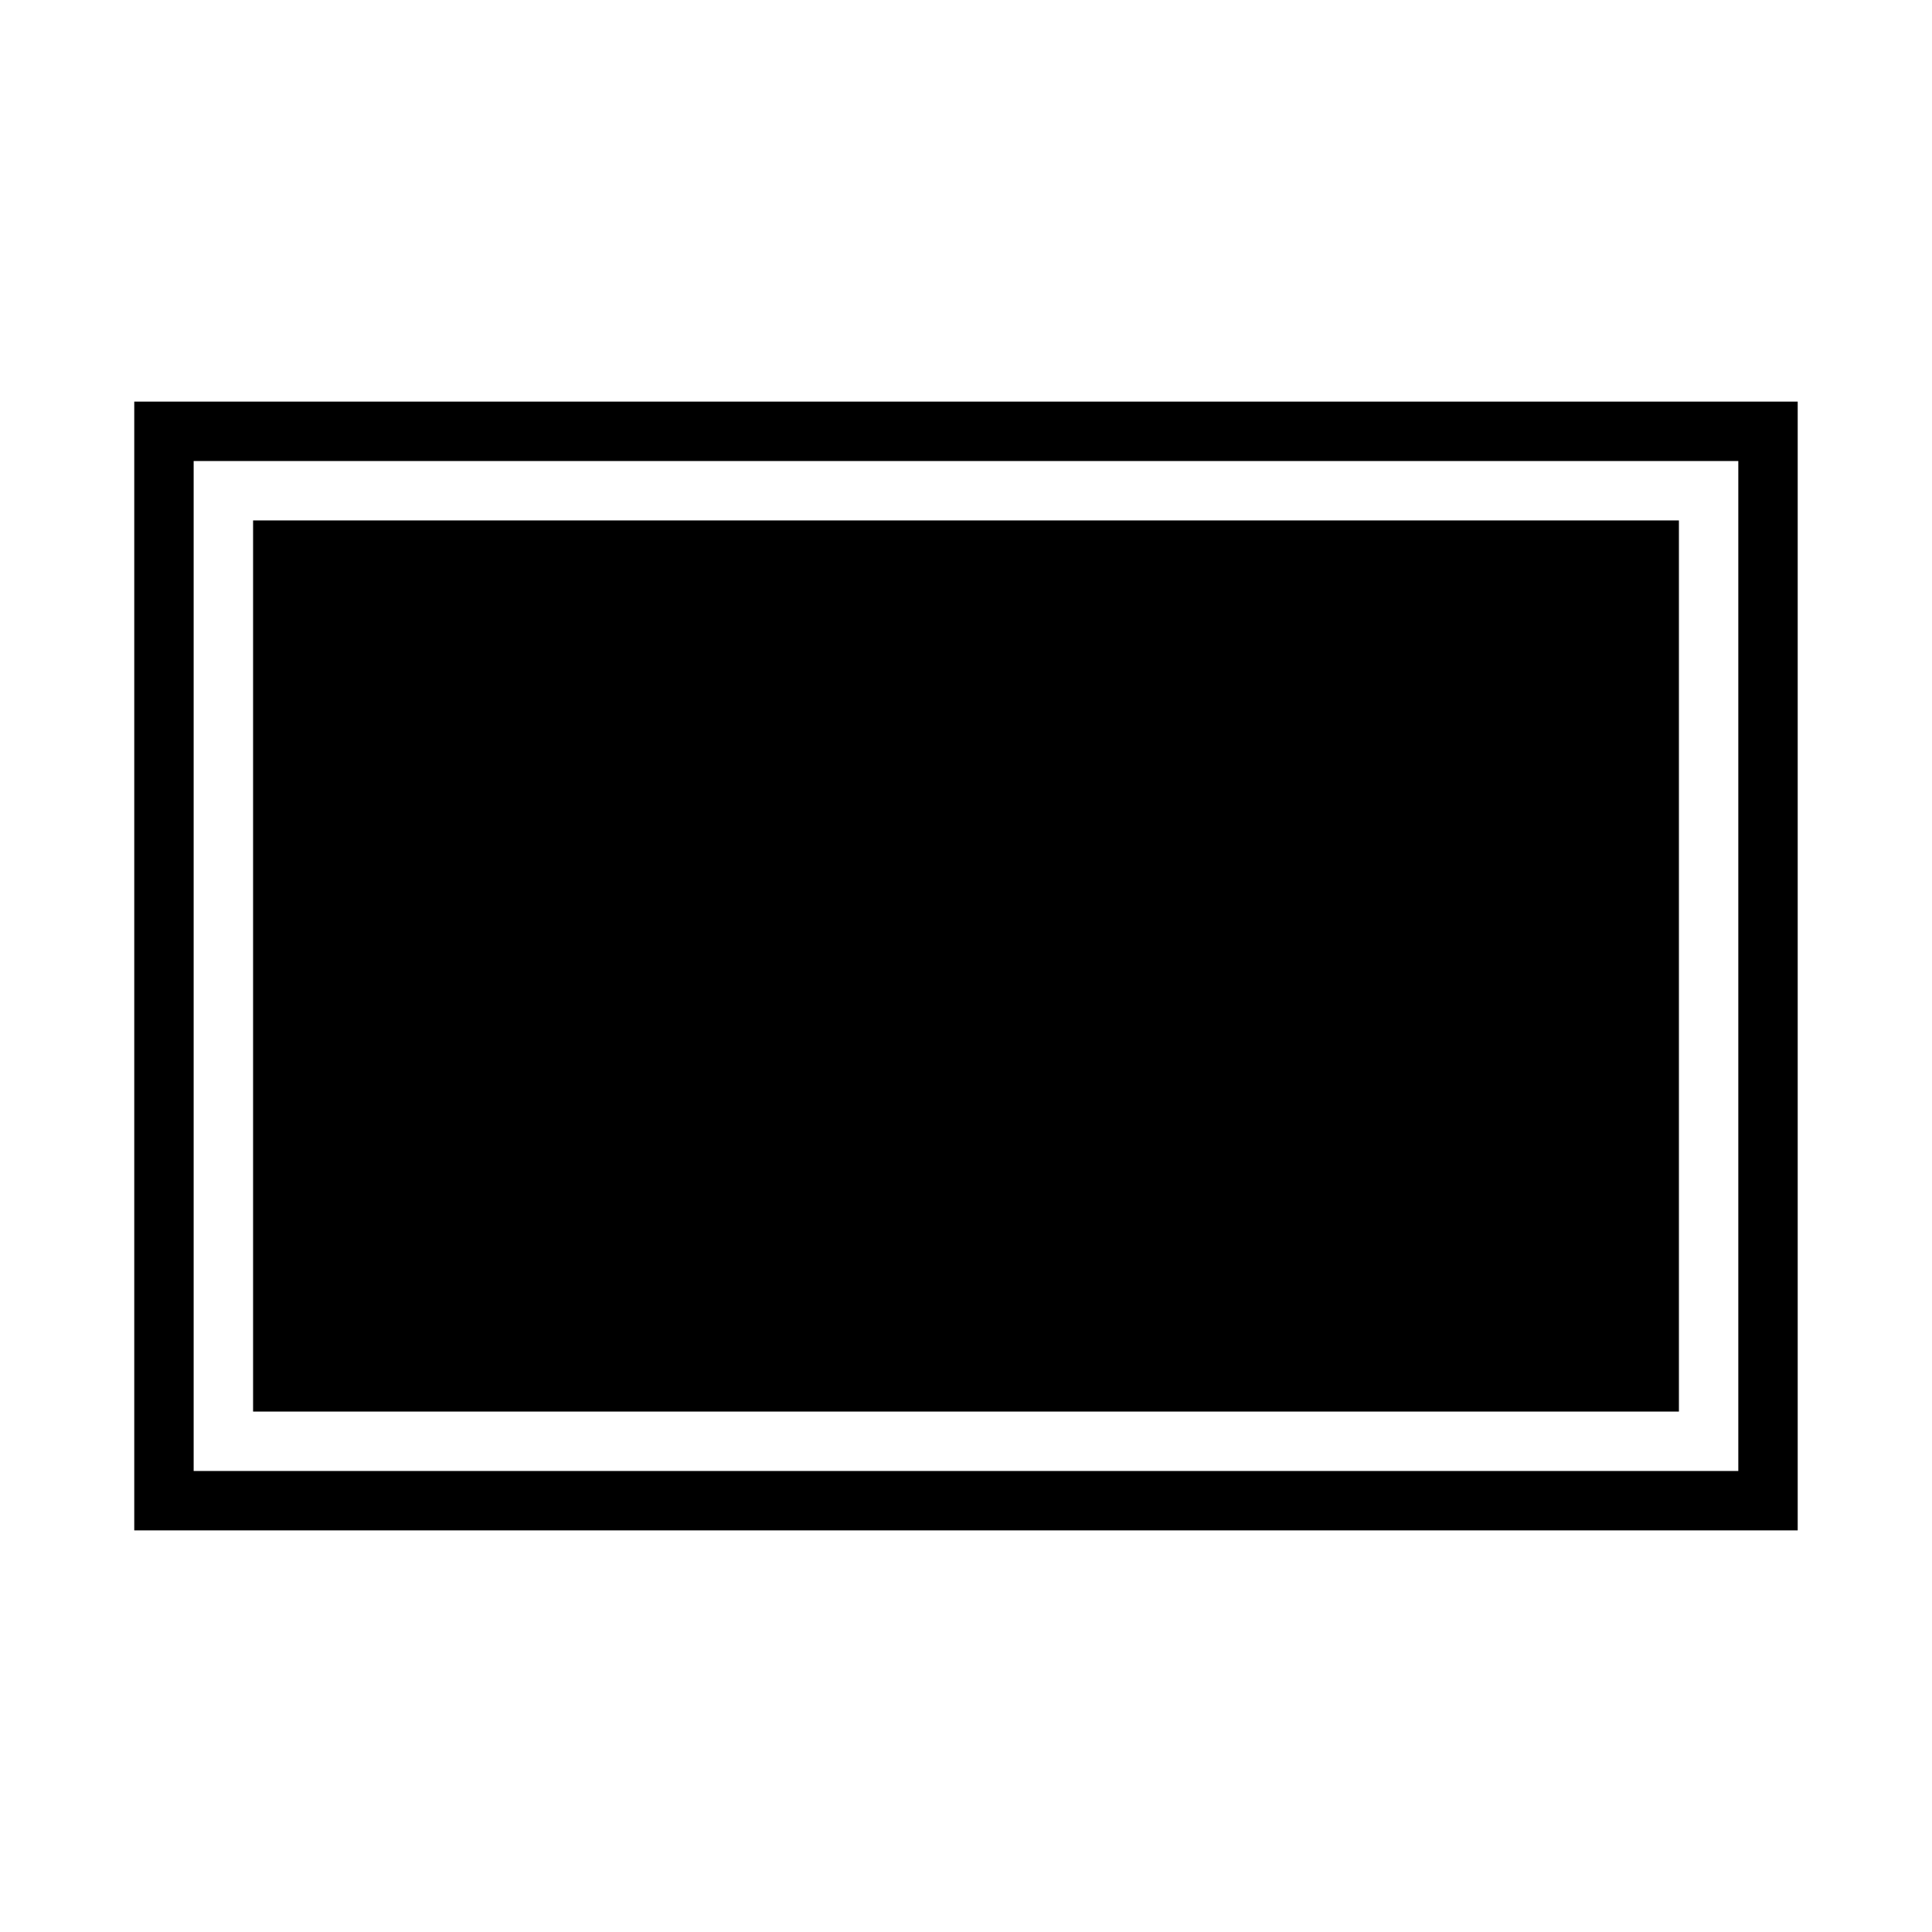
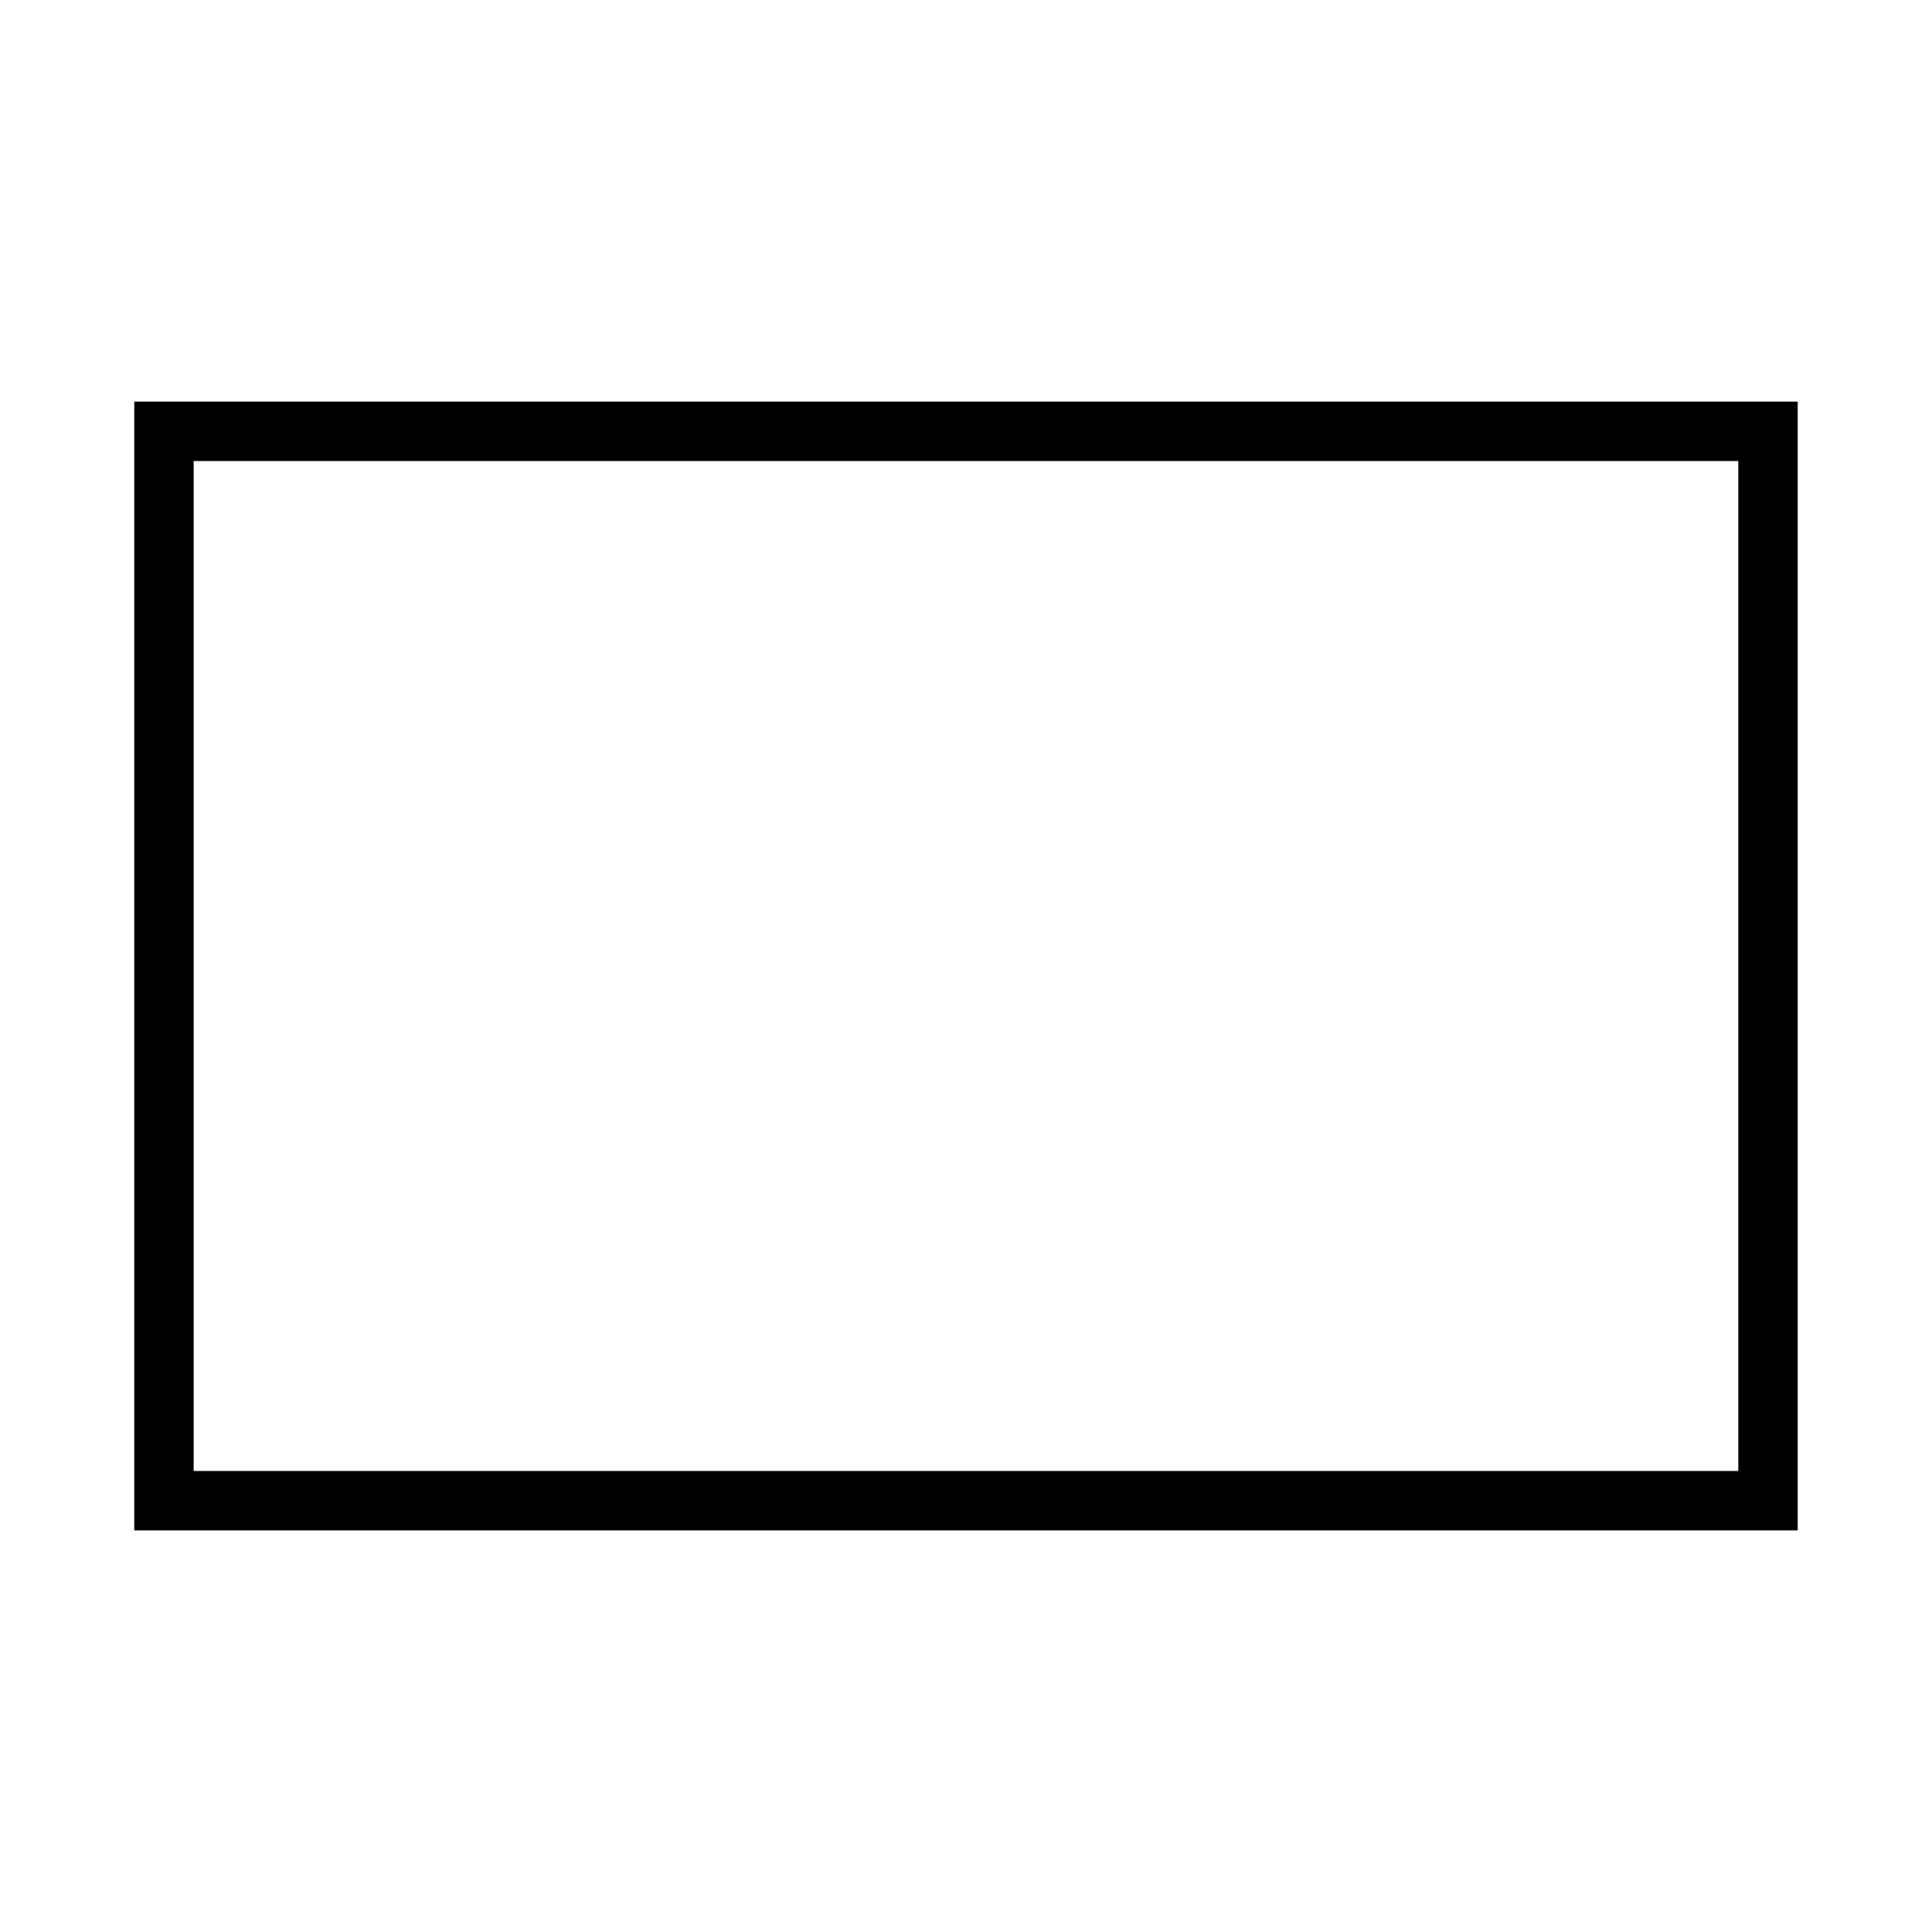
<svg xmlns="http://www.w3.org/2000/svg" fill="#000000" width="800px" height="800px" version="1.1" viewBox="144 144 512 512">
  <g>
    <path d="m620.41 549.57v-299.14h-440.83v299.14zm-425.09-15.742v-267.65h409.35v267.65z" />
-     <path d="m211.07 281.92h377.86v236.16h-377.86z" />
  </g>
</svg>